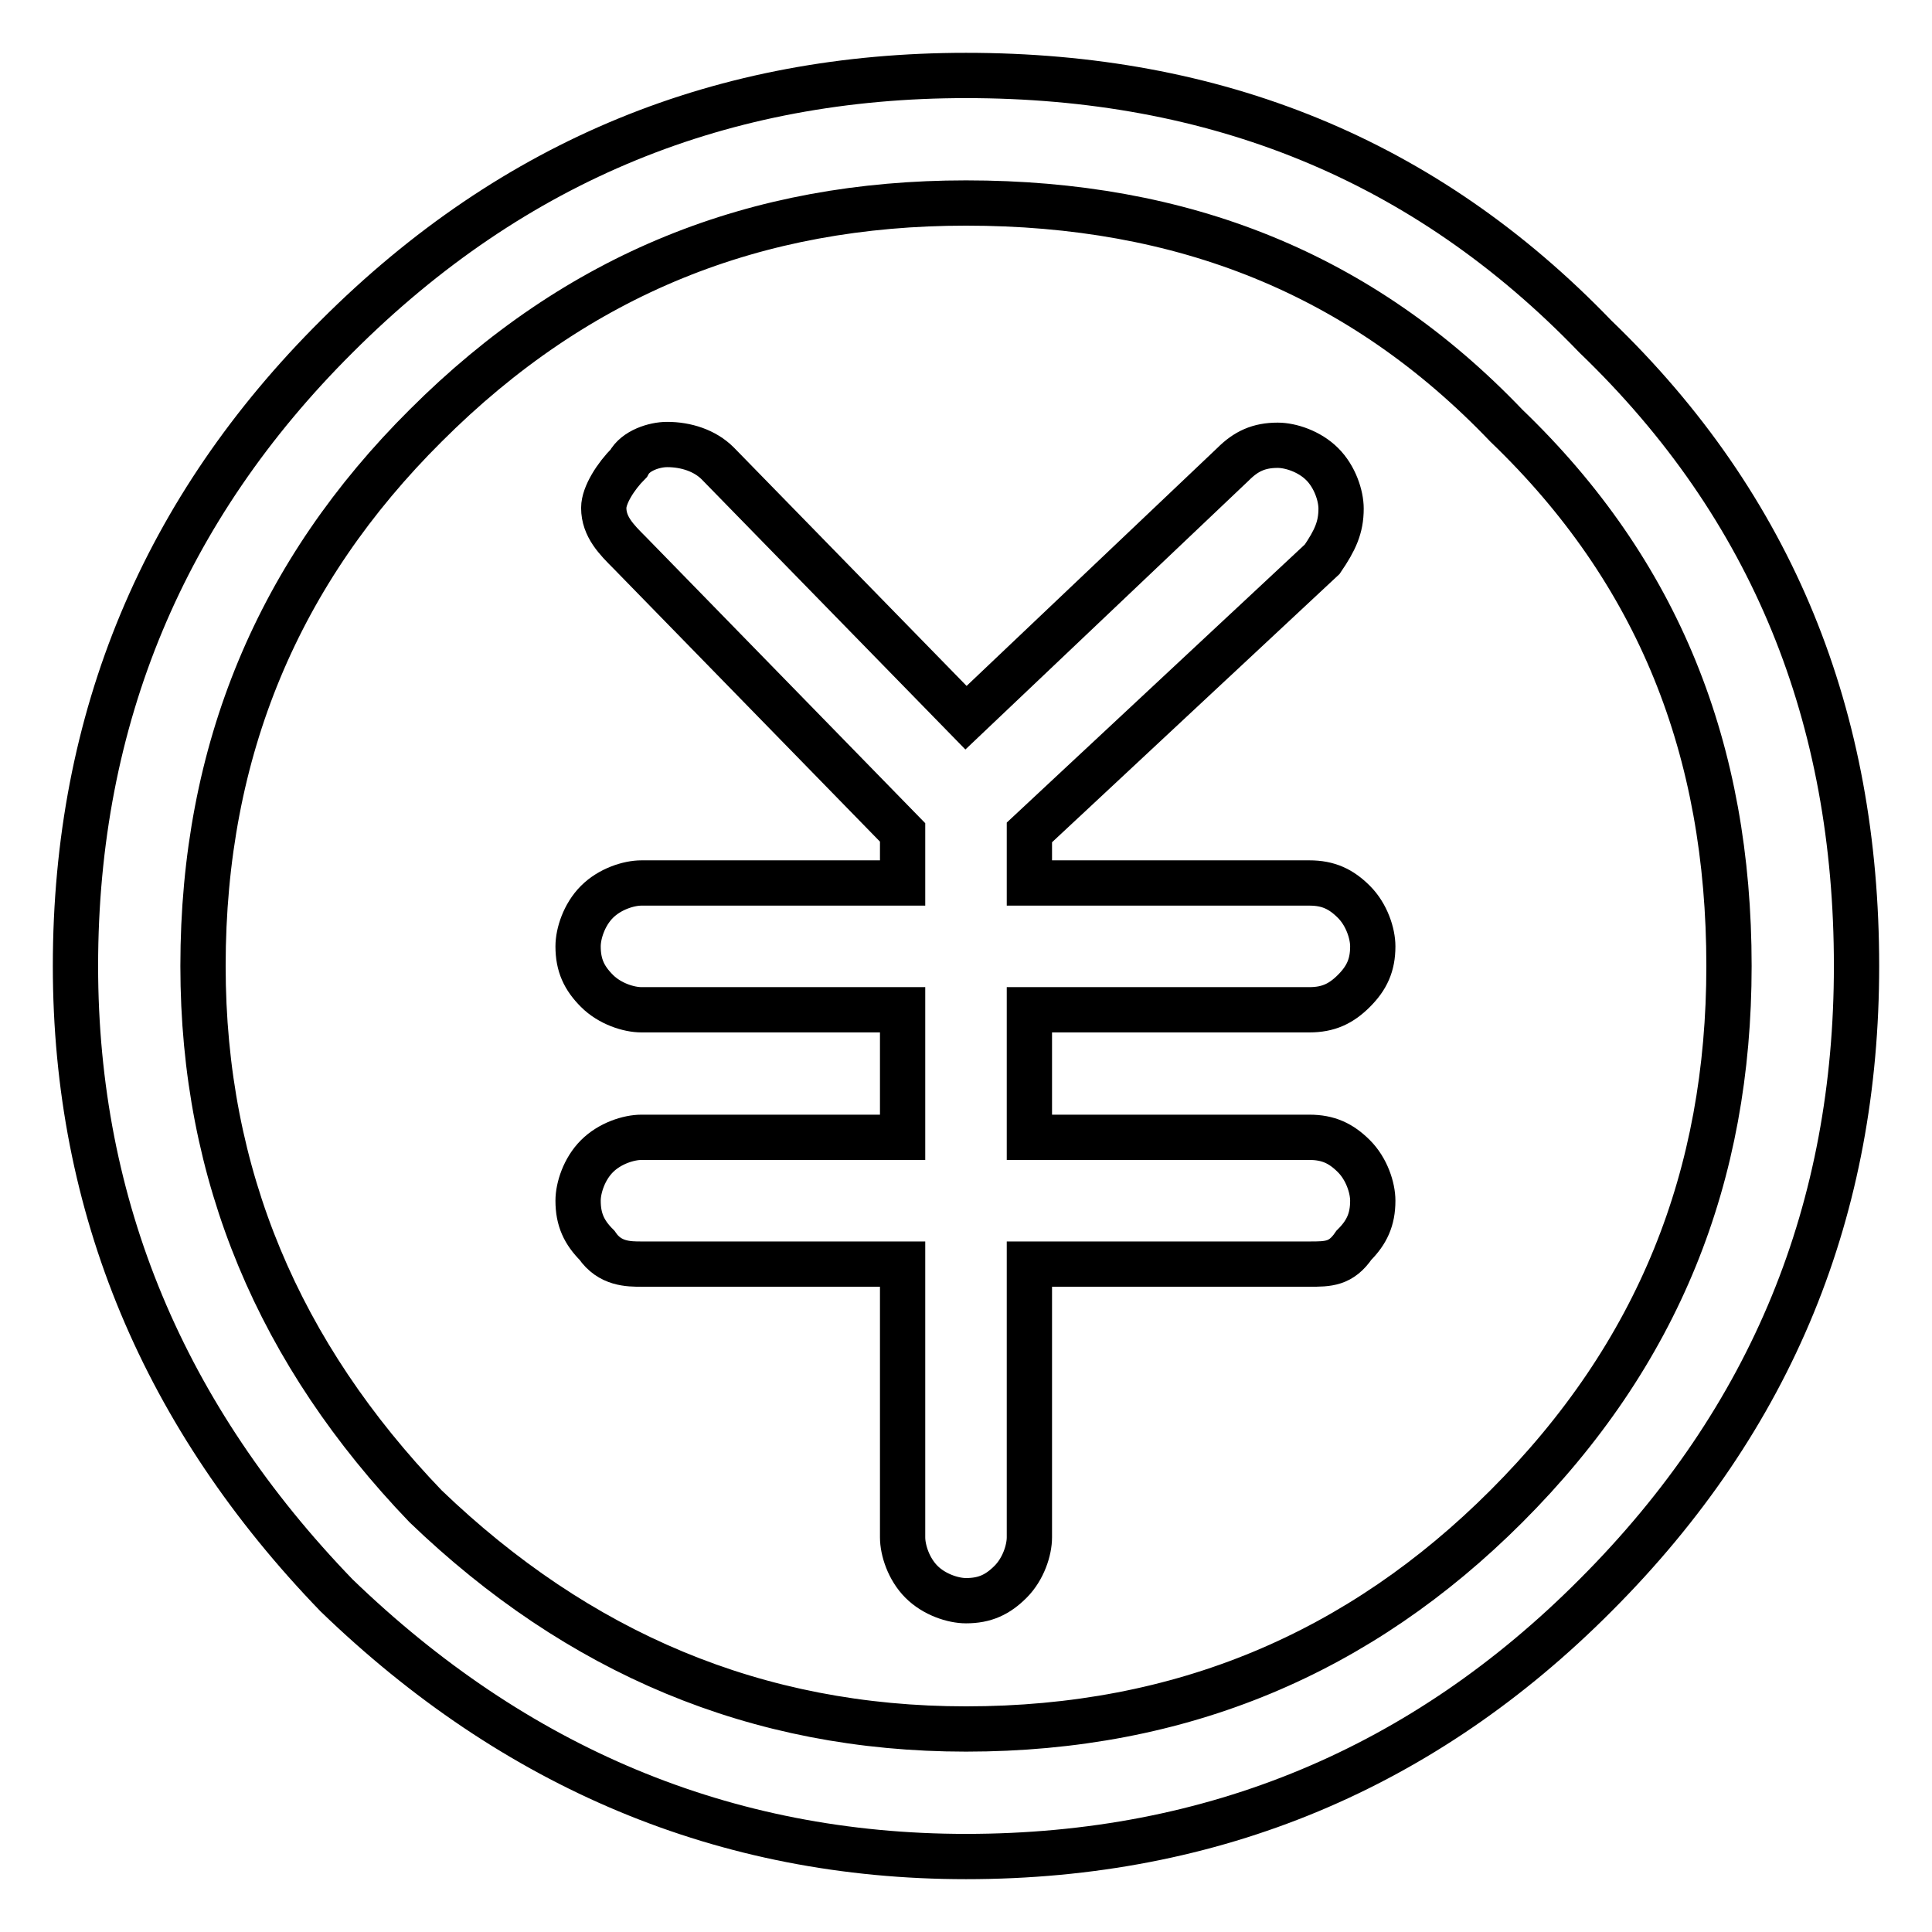
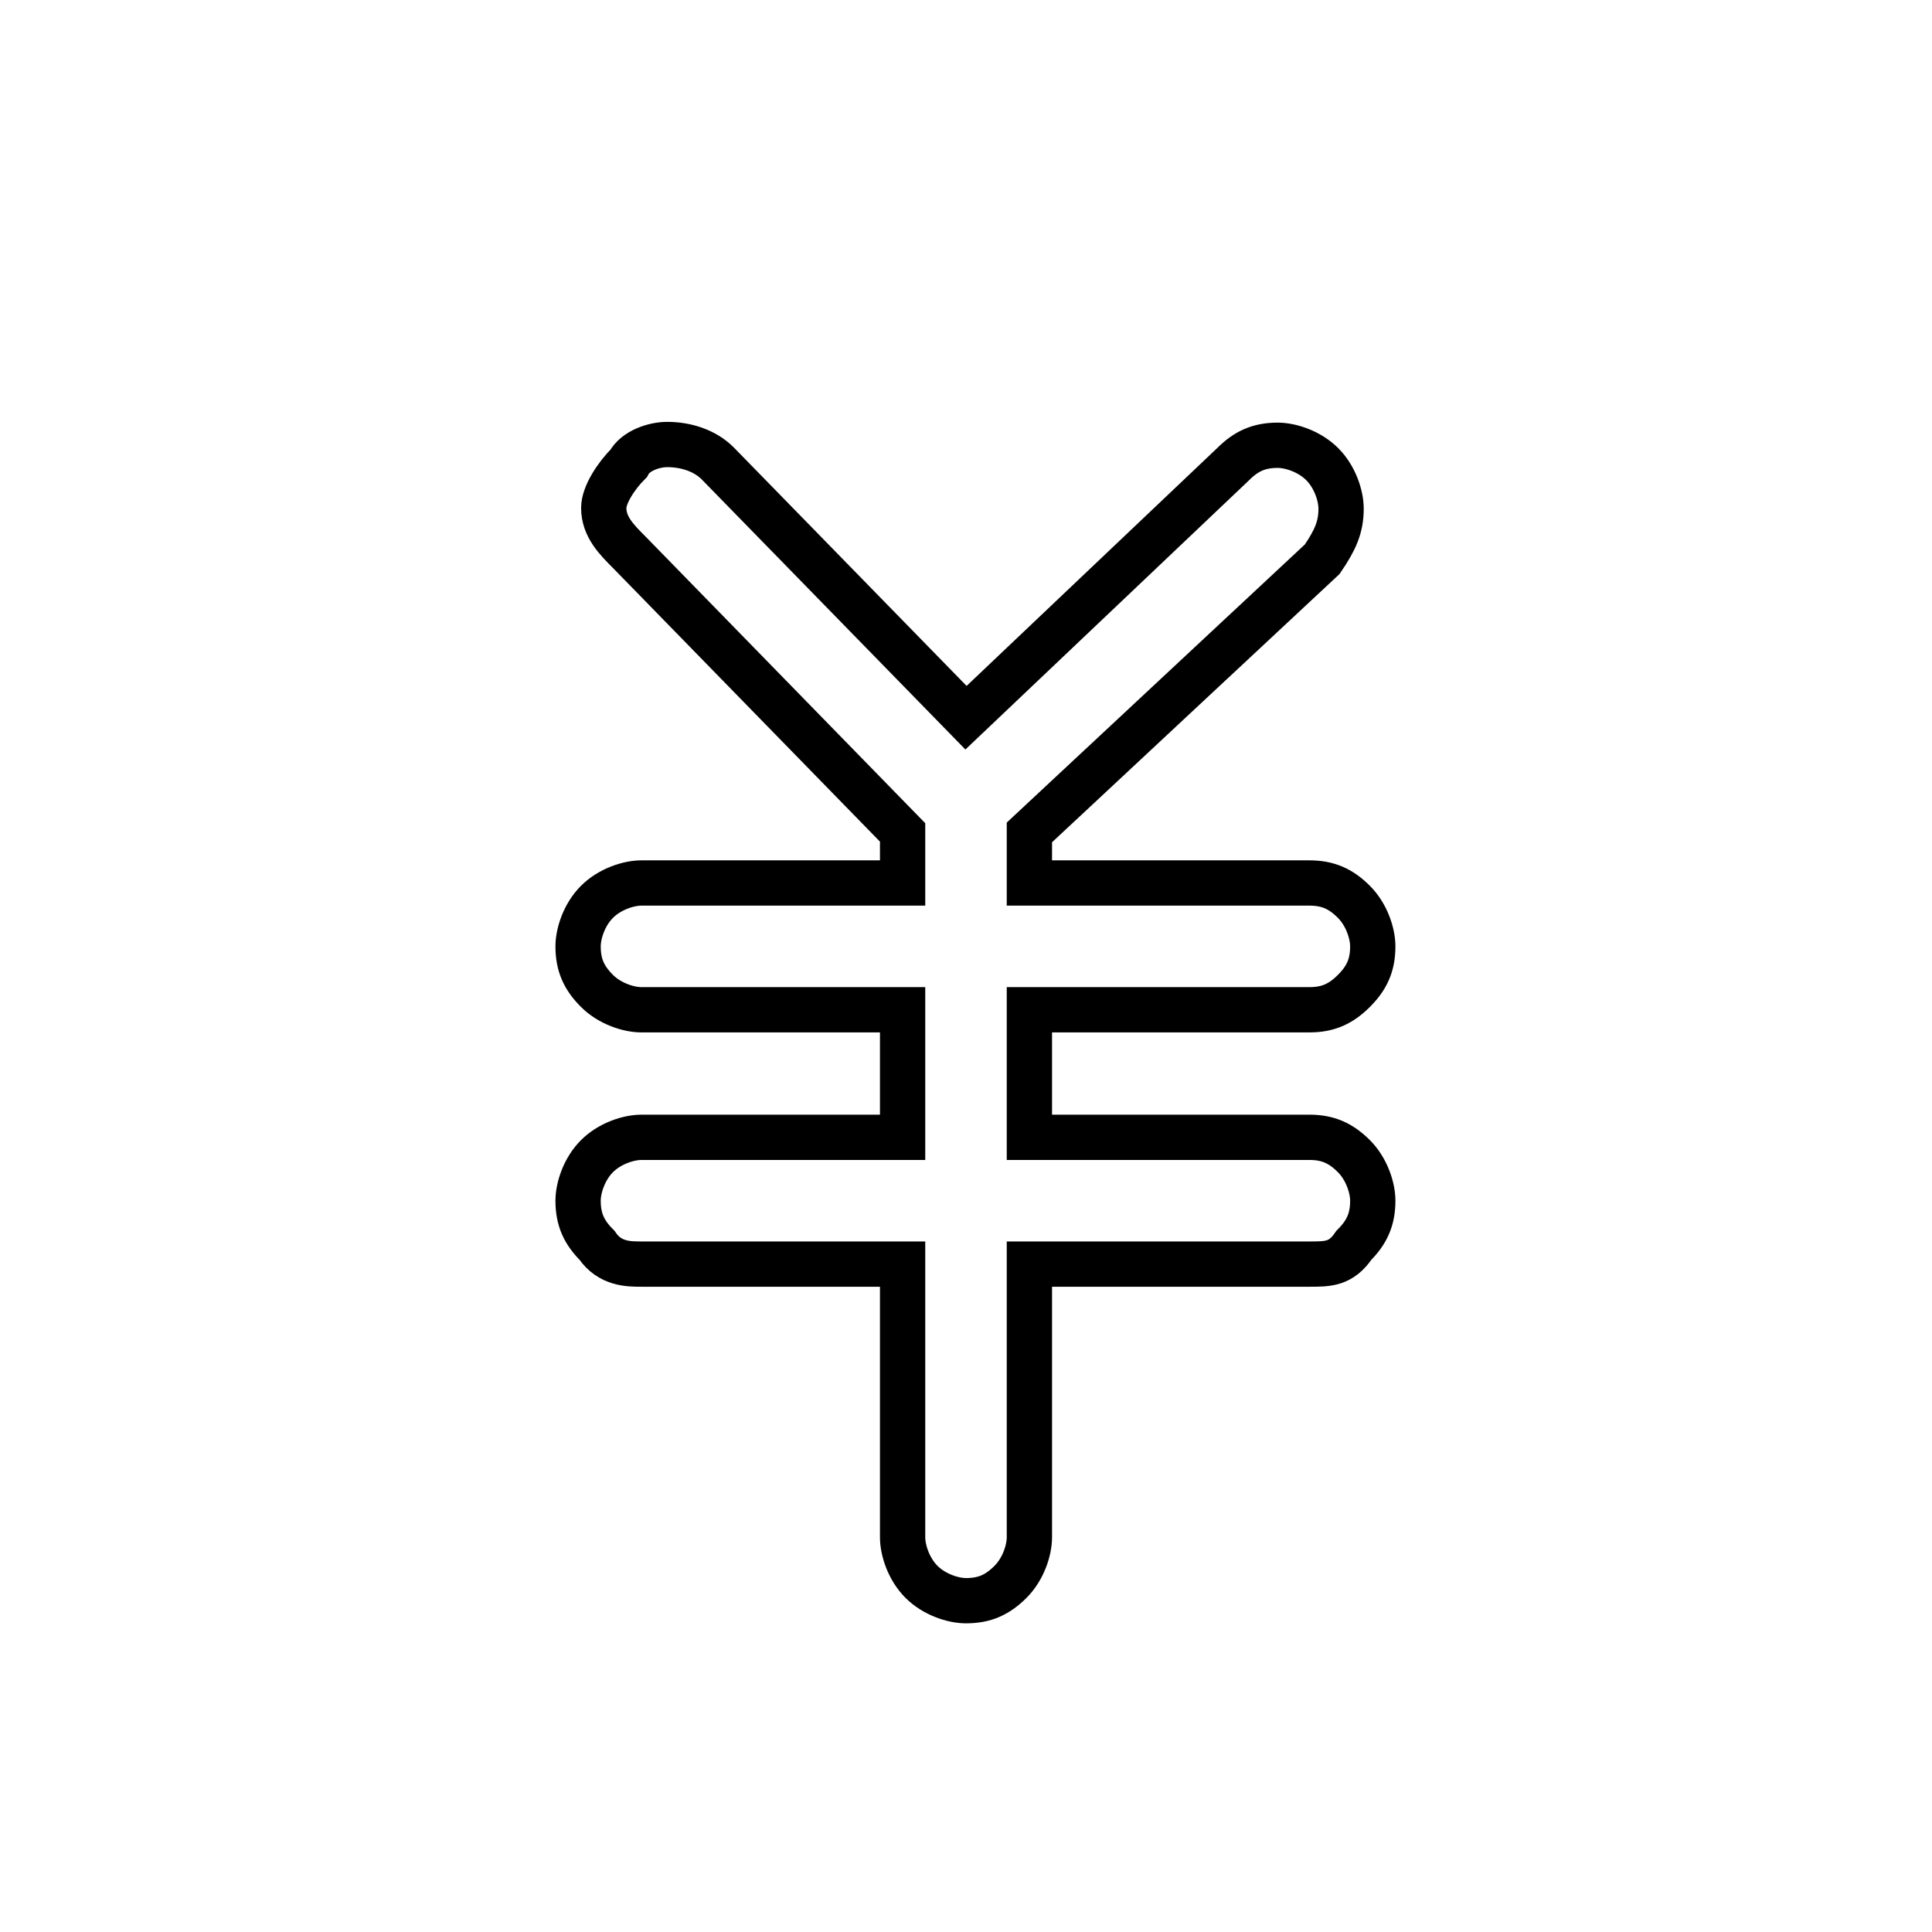
<svg xmlns="http://www.w3.org/2000/svg" version="1.1" x="0px" y="0px" viewBox="0 0 256 256" enable-background="new 0 0 256 256" xml:space="preserve">
  <g>
    <g>
-       <path stroke-width="6" fill-opacity="0" stroke="#000000" d="M128,10c-32,0-59.8,11-83.4,34.6C21.8,67.3,10,95.1,10,128c0,32,11.8,59.8,34.6,83.4C68.2,234.2,96,246,128,246c32.9,0,60.7-11.8,83.4-34.6C235,187.8,246,160,246,128c0-32.9-11-60.7-34.6-83.4C188.7,21,160.9,10,128,10z M56.4,56.4c20.2-20.2,43.8-29.5,71.6-29.5c28.7,0,52.3,9.3,71.6,29.5c20.2,19.4,29.5,43,29.5,71.6c0,27.8-9.3,51.4-29.5,71.6c-19.4,19.4-43,29.5-71.6,29.5c-27.8,0-51.4-10.1-71.6-29.5C37,179.4,26.9,155.8,26.9,128C26.9,99.3,37,75.7,56.4,56.4z" />
      <path stroke-width="6" fill-opacity="0" stroke="#000000" d="M80,67.3c0,2.5,1.7,4.2,3.4,5.9l36.2,37.1v6.7H85c-1.7,0-4.2,0.8-5.9,2.5c-1.7,1.7-2.5,4.2-2.5,5.9c0,2.5,0.8,4.2,2.5,5.9c1.7,1.7,4.2,2.5,5.9,2.5h34.6v16.9H85c-1.7,0-4.2,0.8-5.9,2.5c-1.7,1.7-2.5,4.2-2.5,5.9c0,2.5,0.8,4.2,2.5,5.9c1.7,2.5,4.2,2.5,5.9,2.5h34.6v36.2c0,1.7,0.8,4.2,2.5,5.9c1.7,1.7,4.2,2.5,5.9,2.5c2.5,0,4.2-0.8,5.9-2.5c1.7-1.7,2.5-4.2,2.5-5.9v-36.2h37.1c2.5,0,4.2,0,5.9-2.5c1.7-1.7,2.5-3.4,2.5-5.9c0-1.7-0.8-4.2-2.5-5.9c-1.7-1.7-3.4-2.5-5.9-2.5h-37.1v-16.9h37.1c2.5,0,4.2-0.8,5.9-2.5c1.7-1.7,2.5-3.4,2.5-5.9c0-1.7-0.8-4.2-2.5-5.9c-1.7-1.7-3.4-2.5-5.9-2.5h-37.1v-6.7l38.8-36.2c1.7-2.5,2.5-4.2,2.5-6.7c0-1.7-0.8-4.2-2.5-5.9c-1.7-1.7-4.2-2.5-5.9-2.5c-2.5,0-4.2,0.8-5.9,2.5L128,95.1L95.1,61.4c-1.7-1.7-4.2-2.5-6.7-2.5c-1.7,0-4.2,0.8-5.1,2.5C81.6,63.1,80,65.6,80,67.3z" />
    </g>
  </g>
</svg>